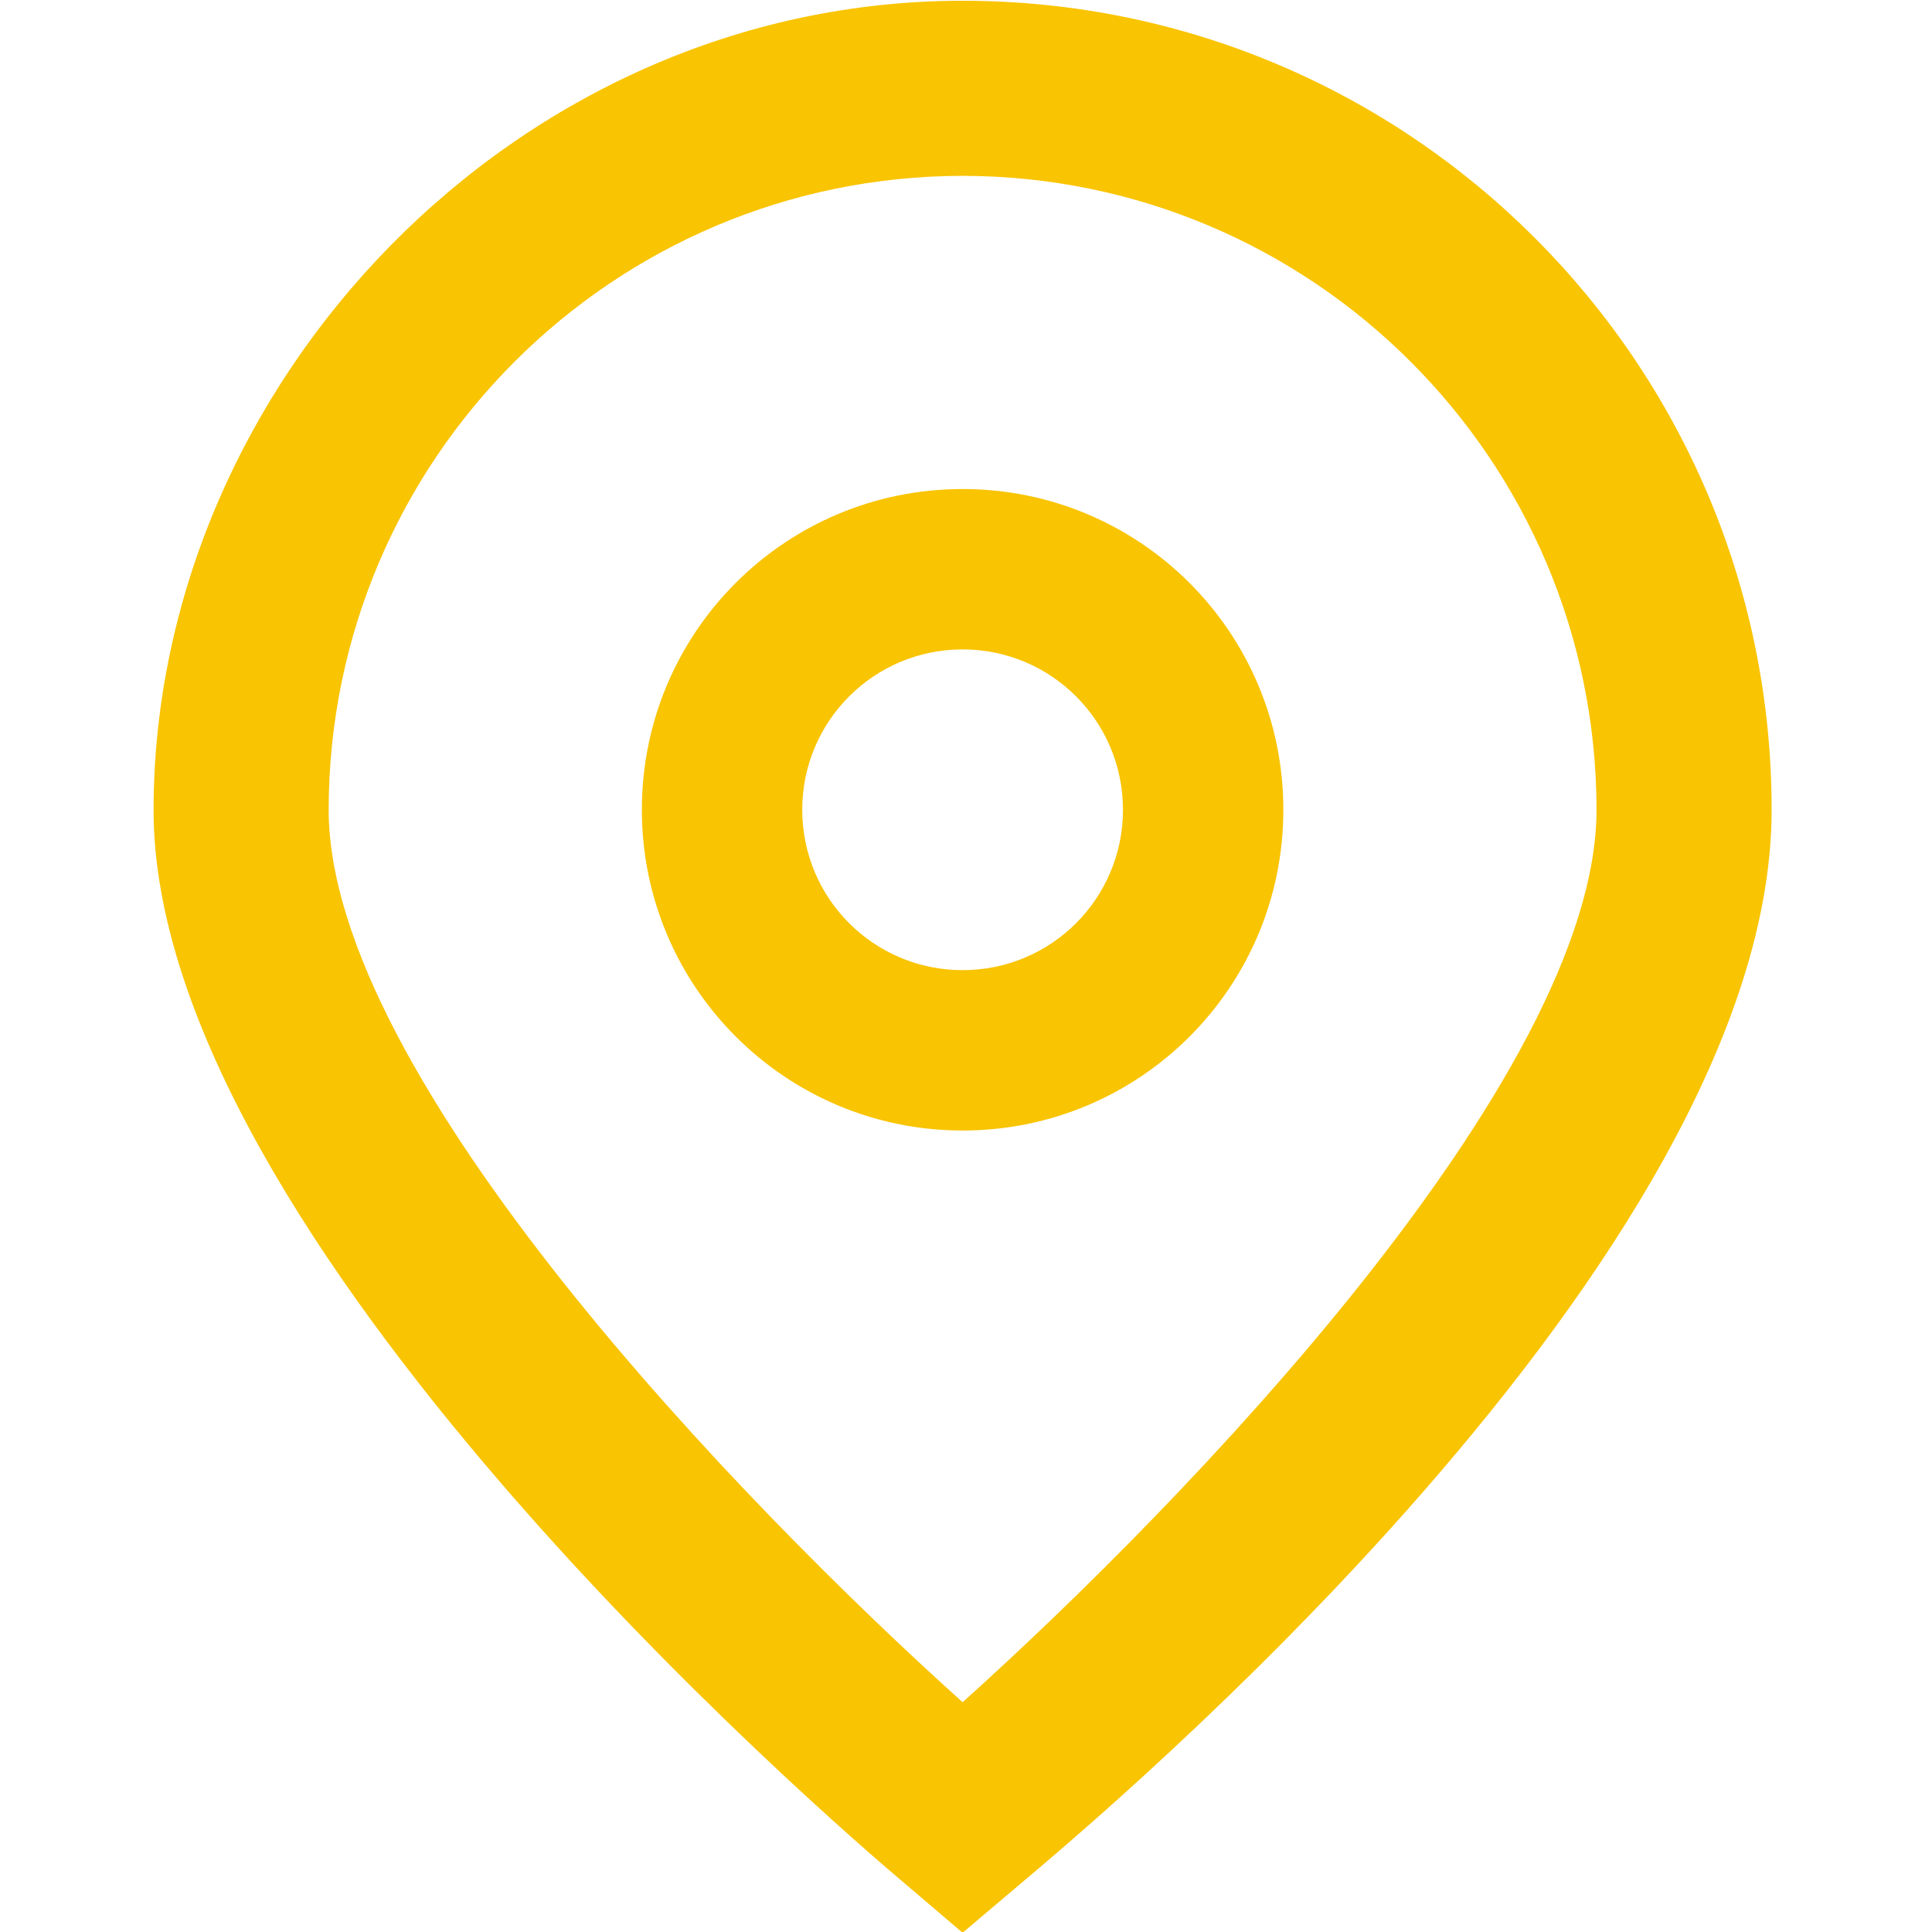
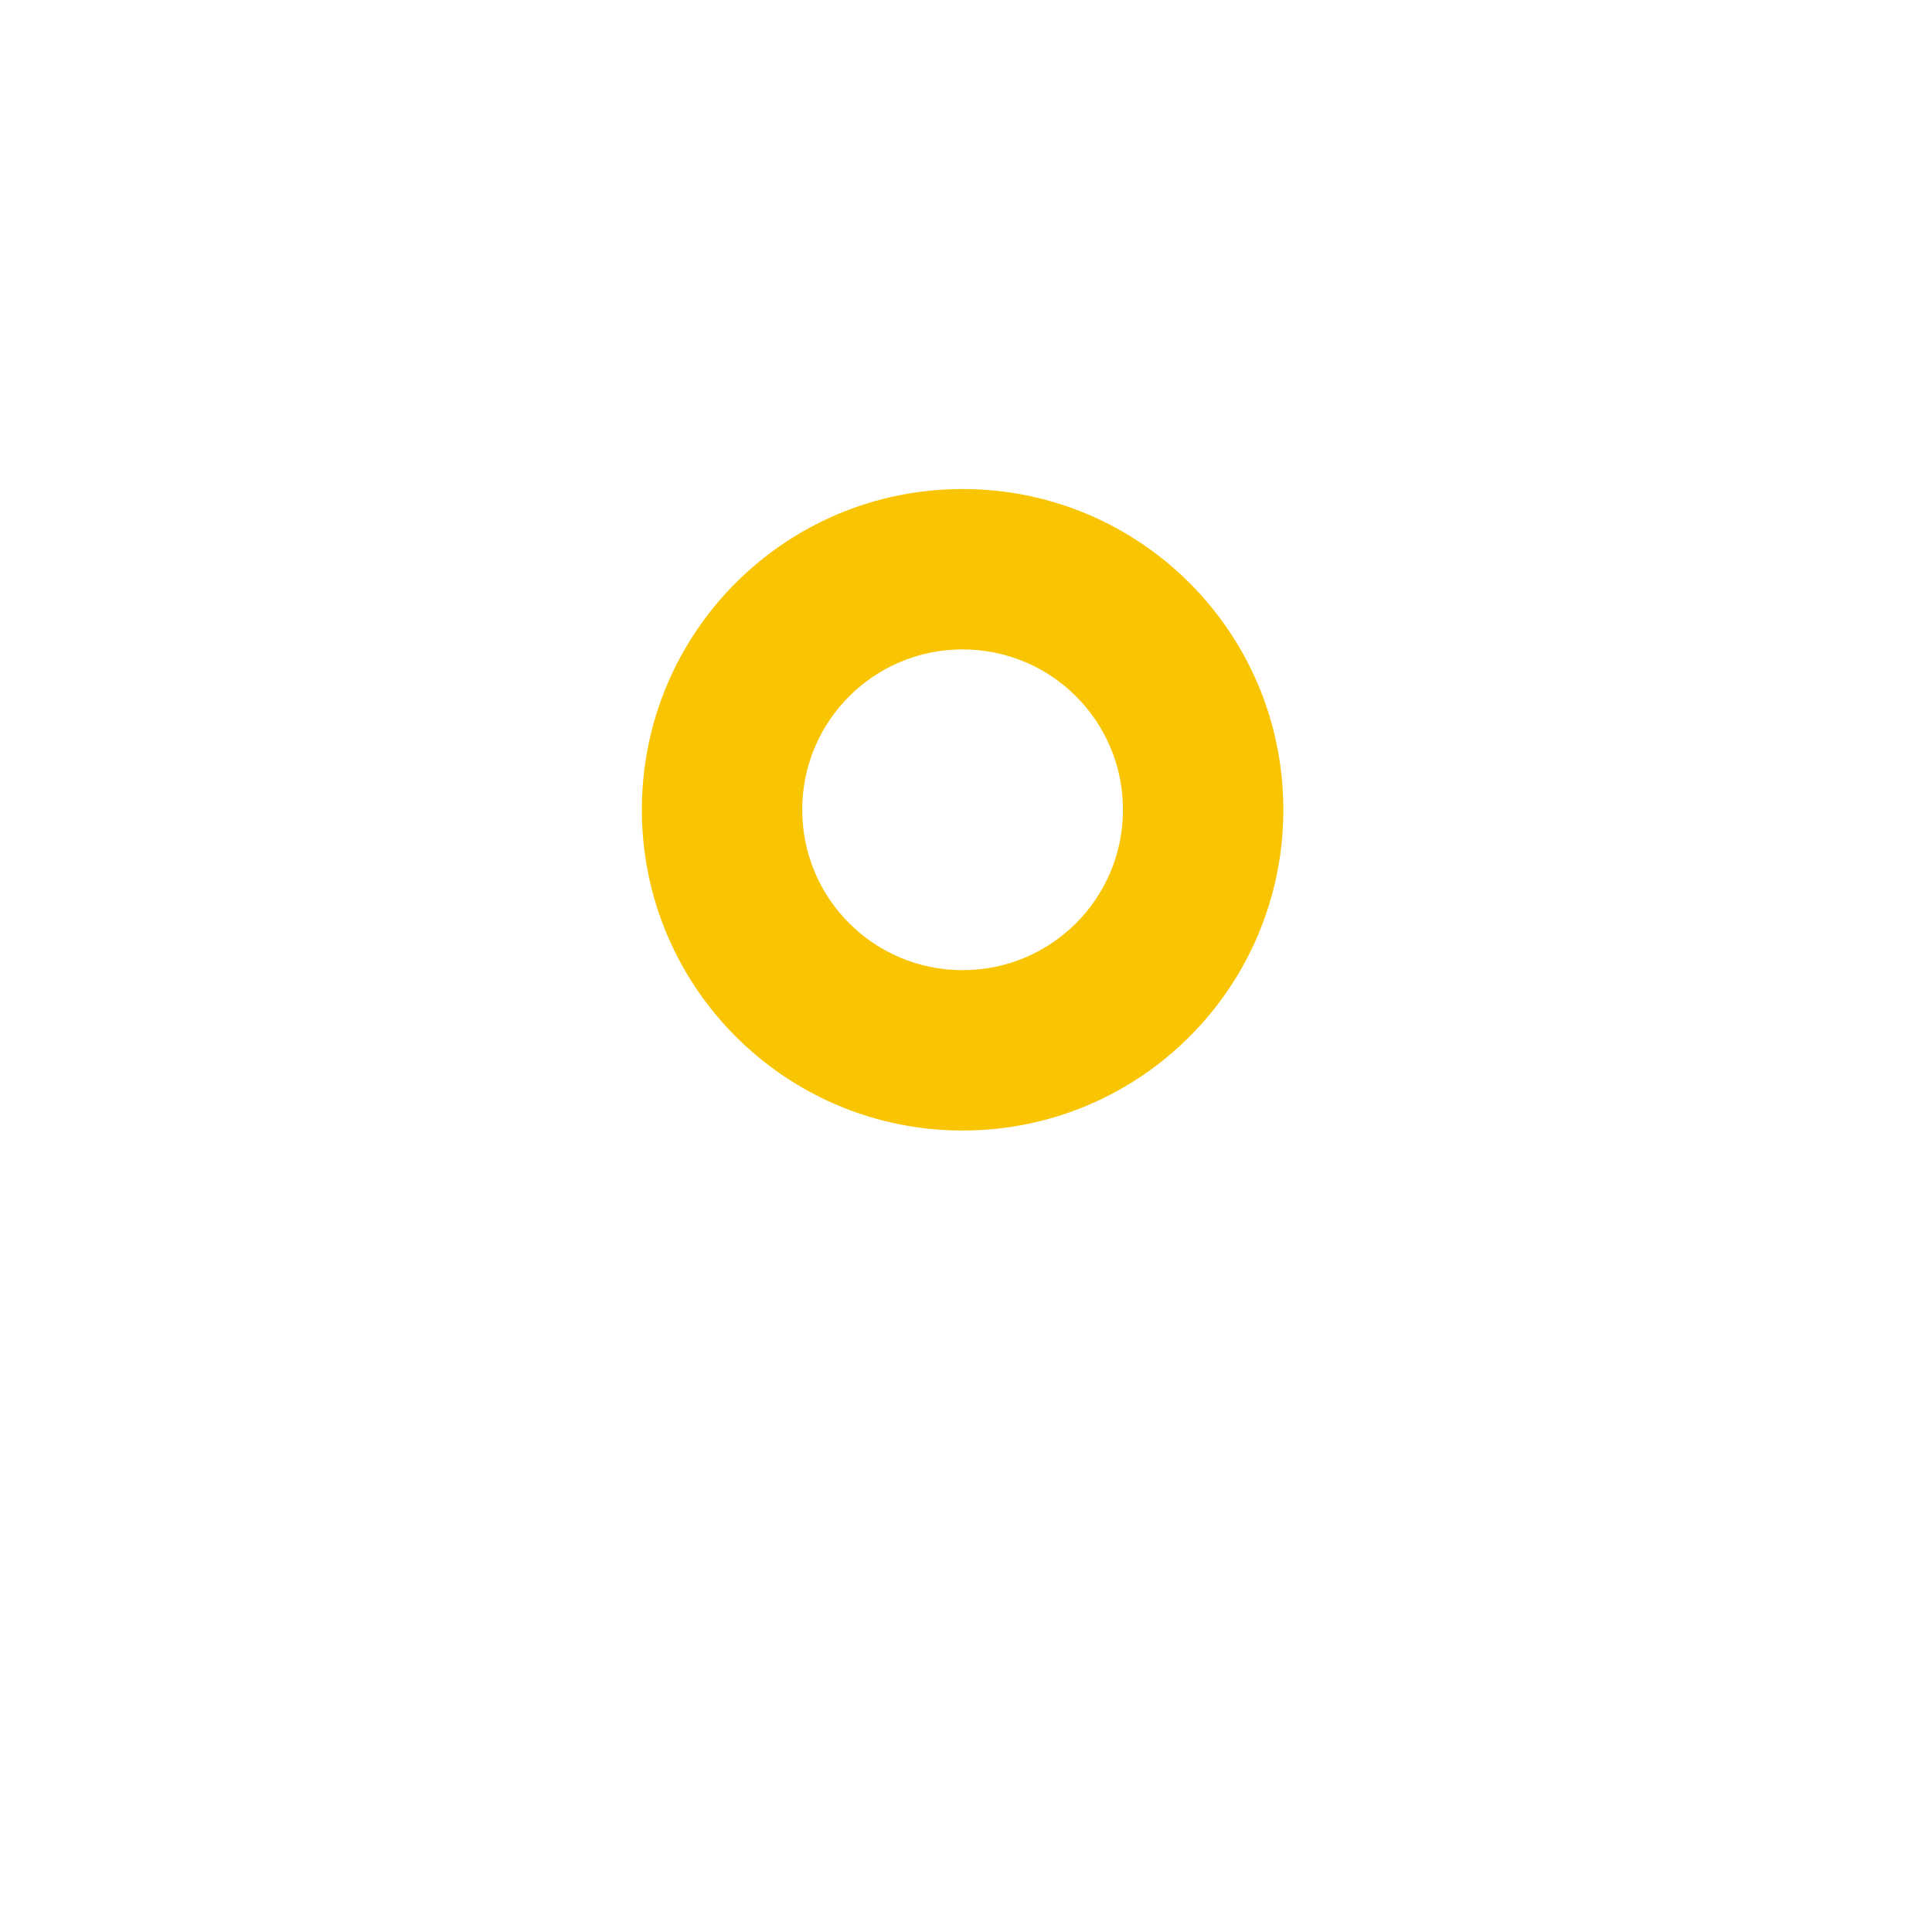
<svg xmlns="http://www.w3.org/2000/svg" id="Capa_1" data-name="Capa 1" version="1.1" viewBox="0 0 512 512">
  <defs>
    <style>
      .cls-1 {
        fill: #f9c402;
        stroke-width: 0px;
      }
    </style>
  </defs>
  <g id="_01_align_center" data-name=" 01 align center">
-     <path class="cls-1" d="M255.1,512.2l-14.9-12.7c-20.5-17.2-199.5-171.8-199.5-284.8S136.7.2,255.1.2s214.4,96,214.4,214.4-179,267.7-199.4,284.9l-15,12.7ZM255.1,46.6c-92.8.1-167.9,75.3-168,168,0,71,110.1,184.5,168,236.5,57.9-52,168-165.5,168-236.5-.1-92.8-75.3-167.9-168-168Z" />
    <path class="cls-1" d="M255.1,299.6c-46.9,0-85-38-85-85s38-85,85-85,85,38,85,85-38,85-85,85ZM255.1,172.1c-23.5,0-42.5,19-42.5,42.5s19,42.5,42.5,42.5,42.5-19,42.5-42.5-19-42.5-42.5-42.5Z" />
  </g>
</svg>